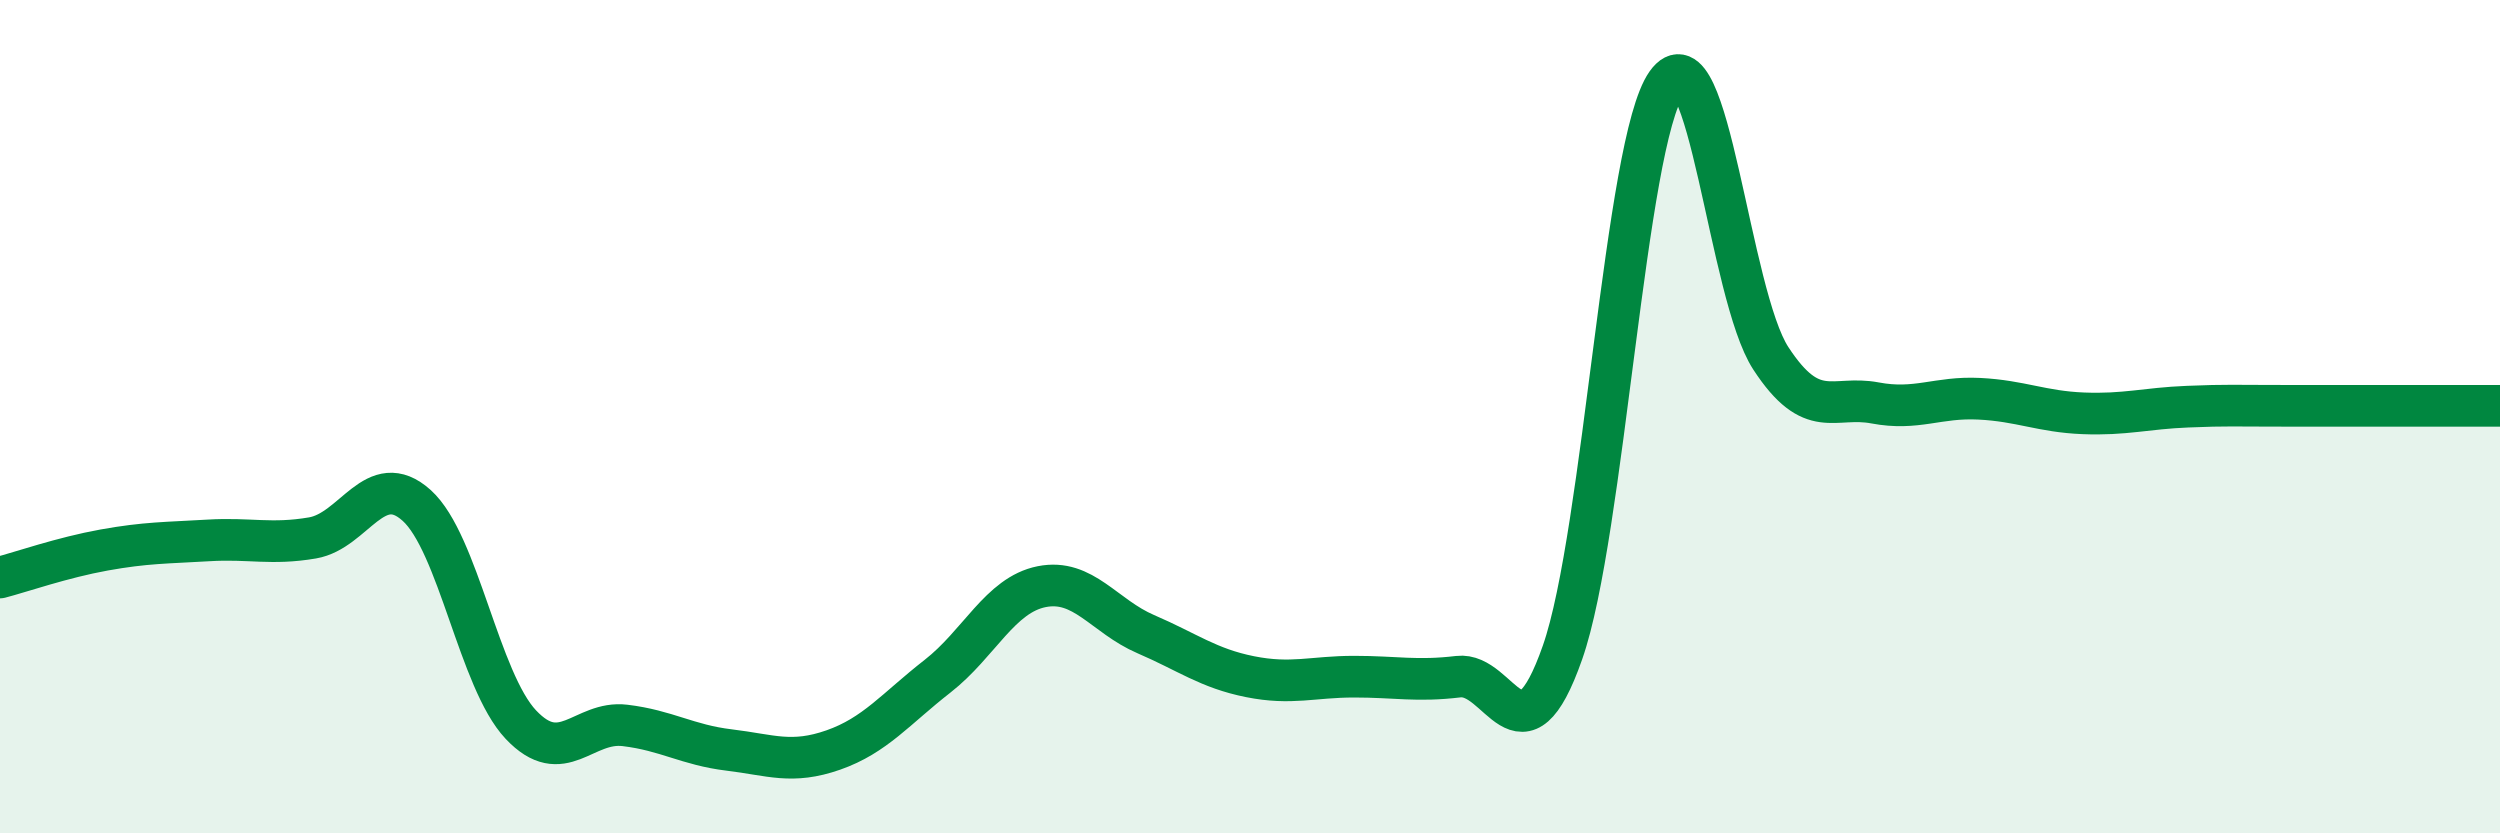
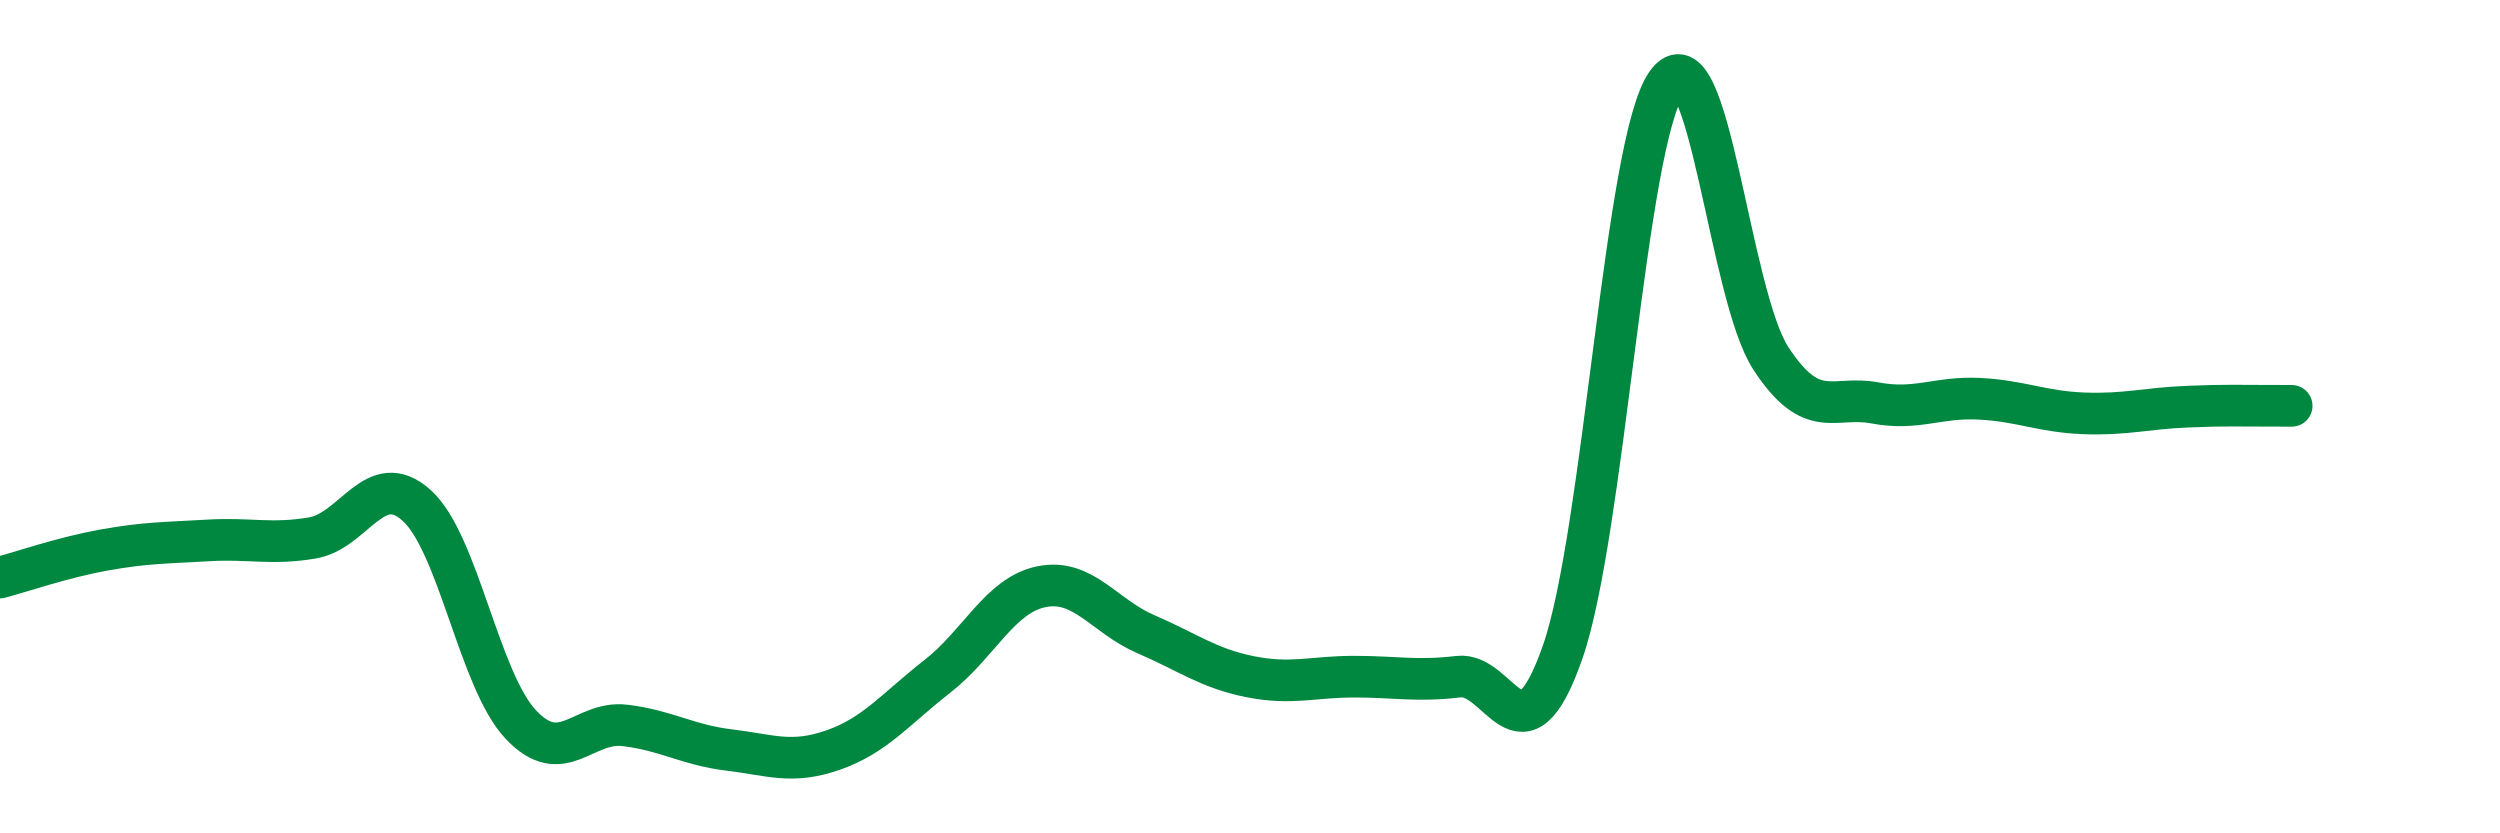
<svg xmlns="http://www.w3.org/2000/svg" width="60" height="20" viewBox="0 0 60 20">
-   <path d="M 0,13.86 C 0.5,13.73 1.5,13.38 2.5,13.2 C 3.5,13.02 4,13.03 5,12.97 C 6,12.91 6.5,13.08 7.5,12.91 C 8.5,12.74 9,11.23 10,12.13 C 11,13.03 11.5,16.33 12.5,17.39 C 13.5,18.45 14,17.29 15,17.41 C 16,17.53 16.5,17.88 17.5,18 C 18.5,18.12 19,18.35 20,18 C 21,17.65 21.5,17.01 22.5,16.23 C 23.5,15.45 24,14.28 25,14.08 C 26,13.88 26.5,14.79 27.5,15.22 C 28.5,15.65 29,16.04 30,16.24 C 31,16.44 31.5,16.24 32.5,16.24 C 33.5,16.24 34,16.36 35,16.24 C 36,16.12 36.5,18.51 37.5,15.66 C 38.5,12.81 39,3.41 40,2 C 41,0.59 41.5,7.07 42.5,8.6 C 43.5,10.13 44,9.48 45,9.67 C 46,9.86 46.5,9.52 47.5,9.57 C 48.5,9.62 49,9.88 50,9.92 C 51,9.96 51.5,9.8 52.5,9.76 C 53.5,9.72 53.5,9.74 55,9.74 C 56.5,9.74 59,9.74 60,9.74L60 20L0 20Z" fill="#008740" opacity="0.1" stroke-linecap="round" stroke-linejoin="round" />
-   <path d="M 0,13.86 C 0.5,13.73 1.5,13.38 2.5,13.2 C 3.5,13.02 4,13.03 5,12.97 C 6,12.91 6.5,13.08 7.5,12.91 C 8.5,12.74 9,11.23 10,12.13 C 11,13.03 11.5,16.33 12.5,17.39 C 13.5,18.45 14,17.29 15,17.41 C 16,17.53 16.5,17.88 17.5,18 C 18.5,18.12 19,18.35 20,18 C 21,17.65 21.5,17.01 22.5,16.23 C 23.5,15.45 24,14.28 25,14.08 C 26,13.88 26.5,14.79 27.5,15.22 C 28.5,15.65 29,16.04 30,16.24 C 31,16.44 31.5,16.24 32.5,16.24 C 33.5,16.24 34,16.36 35,16.24 C 36,16.12 36.5,18.51 37.5,15.66 C 38.5,12.81 39,3.41 40,2 C 41,0.59 41.5,7.07 42.5,8.6 C 43.5,10.13 44,9.48 45,9.67 C 46,9.86 46.5,9.52 47.5,9.57 C 48.5,9.62 49,9.88 50,9.92 C 51,9.96 51.5,9.8 52.5,9.76 C 53.5,9.72 53.5,9.74 55,9.74 C 56.5,9.74 59,9.74 60,9.74" stroke="#008740" stroke-width="1" fill="none" stroke-linecap="round" stroke-linejoin="round" />
+   <path d="M 0,13.86 C 0.5,13.73 1.5,13.38 2.5,13.2 C 3.5,13.02 4,13.03 5,12.97 C 6,12.91 6.5,13.08 7.5,12.91 C 8.5,12.74 9,11.23 10,12.13 C 11,13.03 11.5,16.33 12.5,17.39 C 13.5,18.45 14,17.29 15,17.41 C 16,17.53 16.5,17.88 17.5,18 C 18.5,18.12 19,18.35 20,18 C 21,17.65 21.5,17.01 22.5,16.23 C 23.5,15.45 24,14.28 25,14.08 C 26,13.88 26.5,14.79 27.5,15.22 C 28.5,15.65 29,16.04 30,16.24 C 31,16.44 31.5,16.24 32.5,16.24 C 33.5,16.24 34,16.36 35,16.24 C 36,16.12 36.5,18.51 37.5,15.66 C 38.5,12.81 39,3.41 40,2 C 41,0.59 41.5,7.07 42.5,8.6 C 43.5,10.13 44,9.48 45,9.67 C 46,9.86 46.5,9.52 47.5,9.57 C 48.5,9.62 49,9.88 50,9.92 C 51,9.96 51.5,9.8 52.5,9.76 C 53.5,9.72 53.5,9.74 55,9.74 " stroke="#008740" stroke-width="1" fill="none" stroke-linecap="round" stroke-linejoin="round" />
</svg>